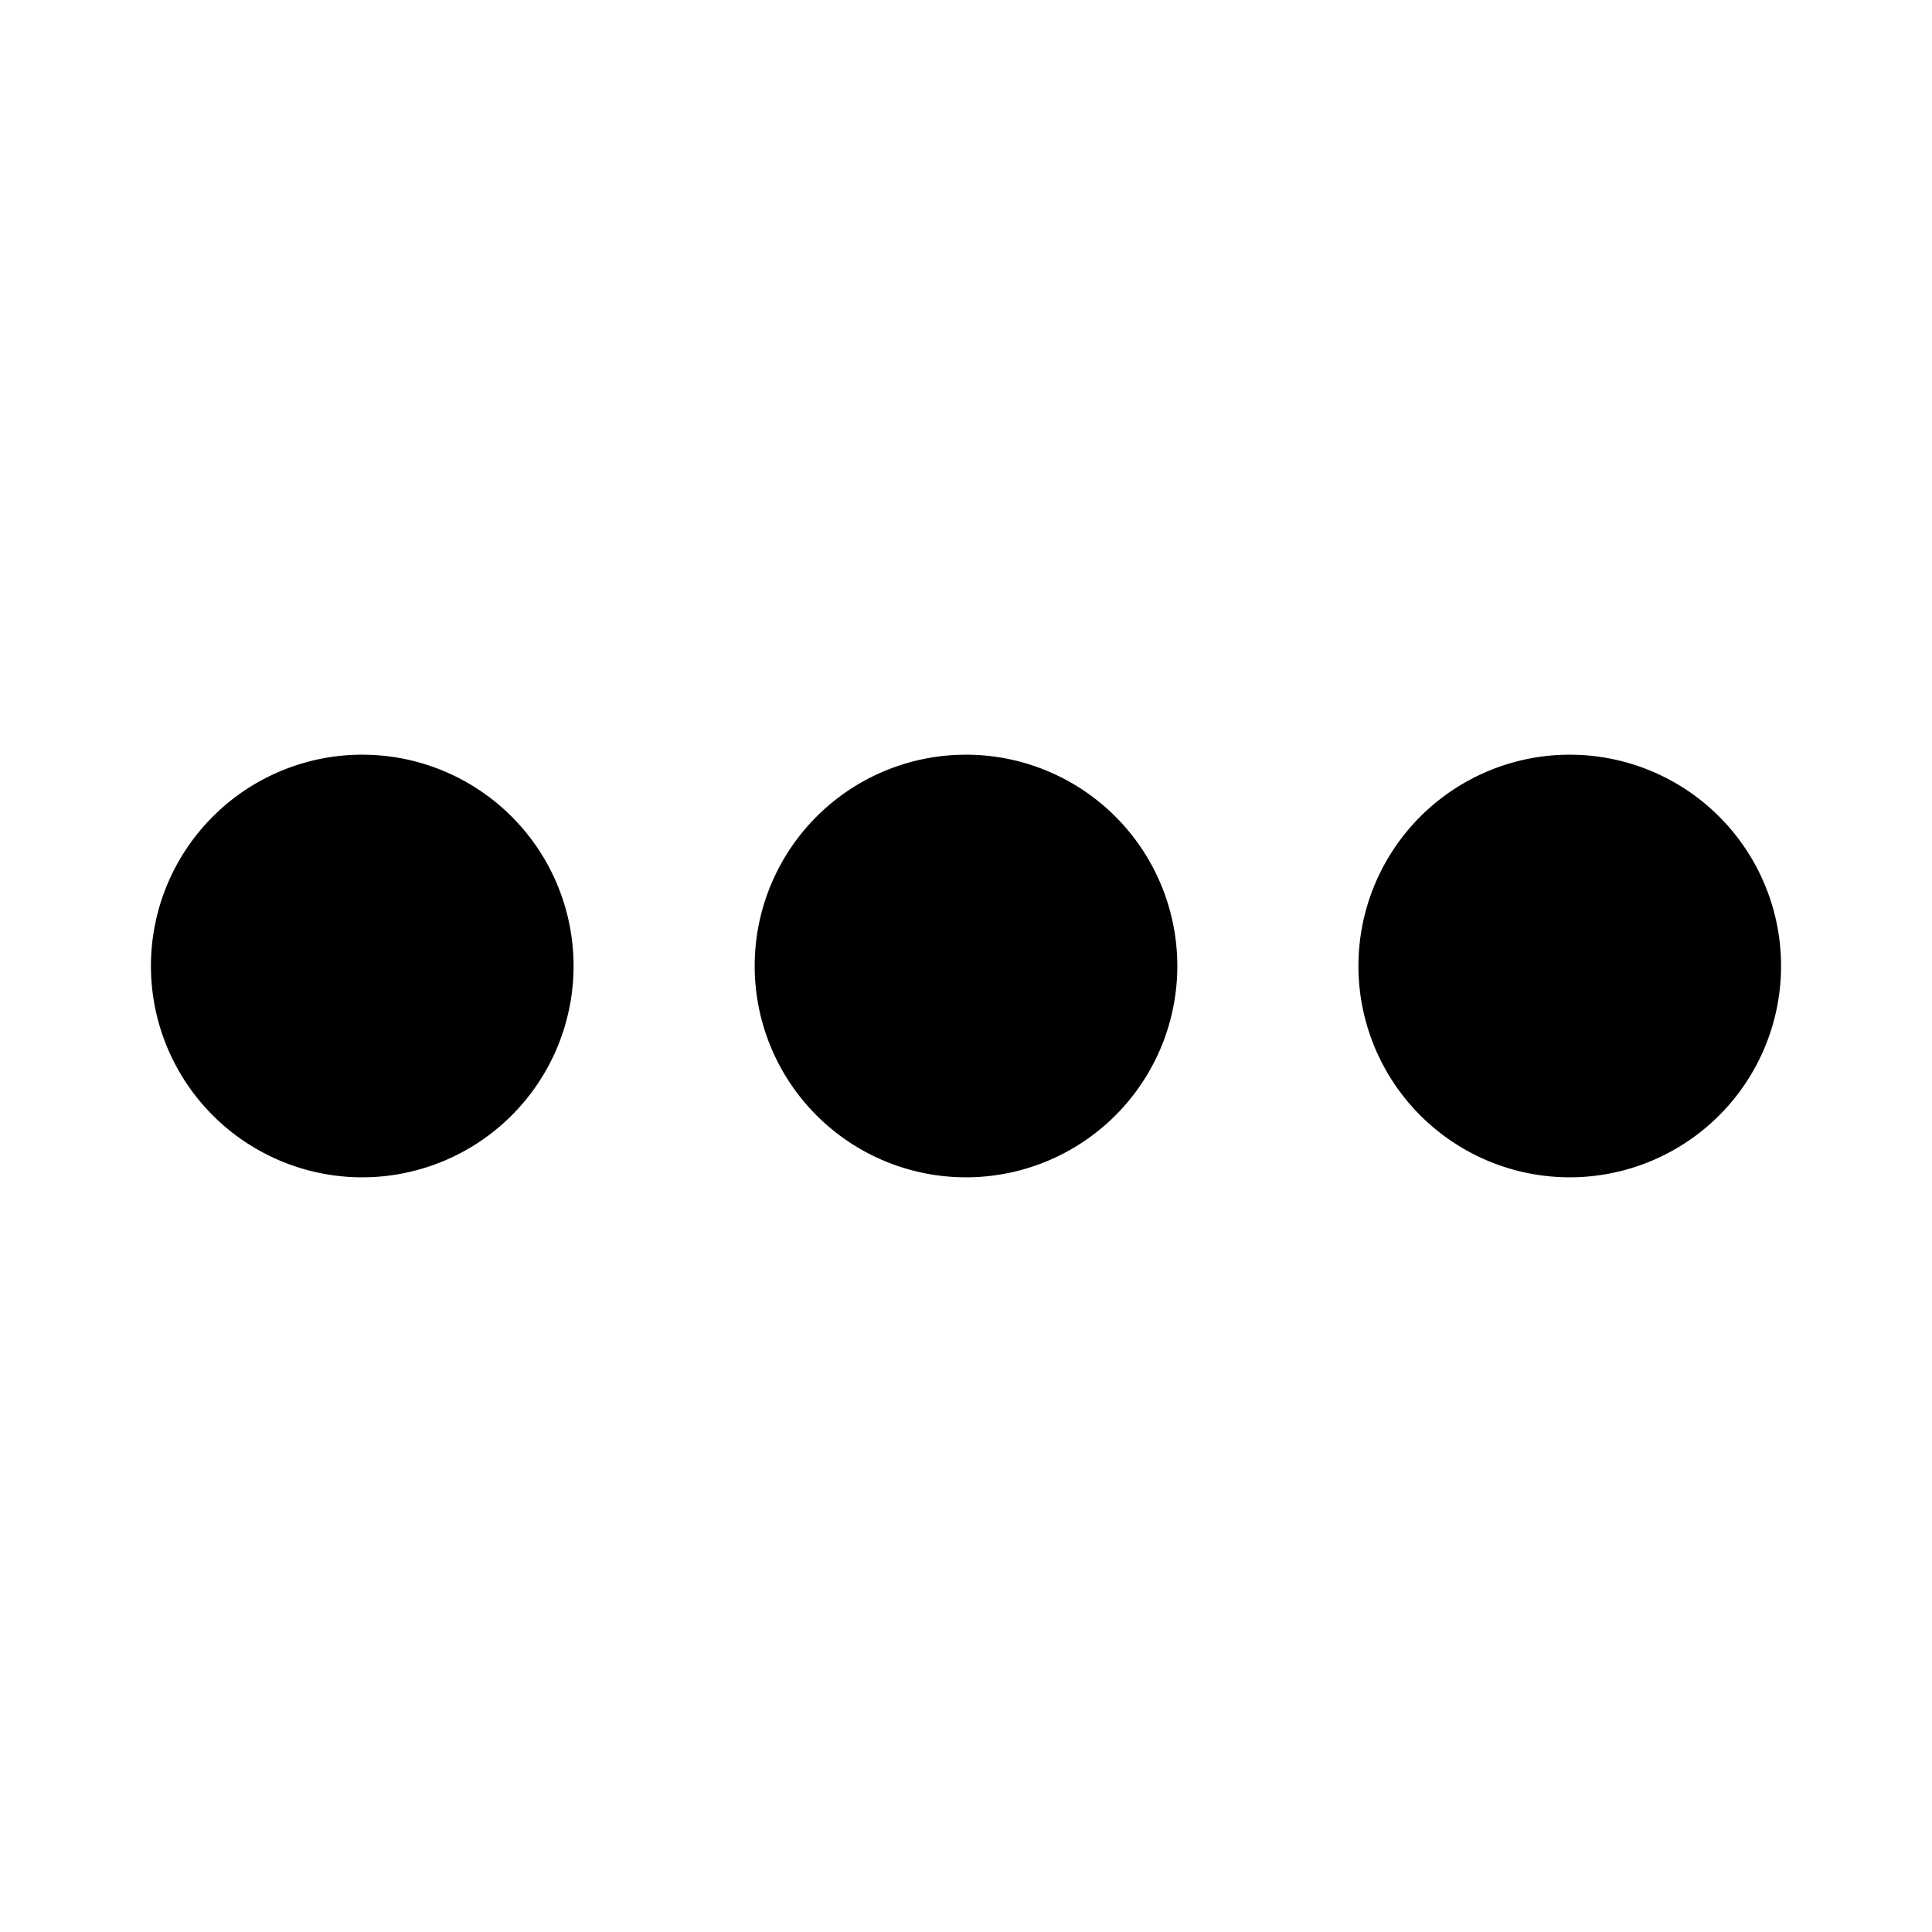
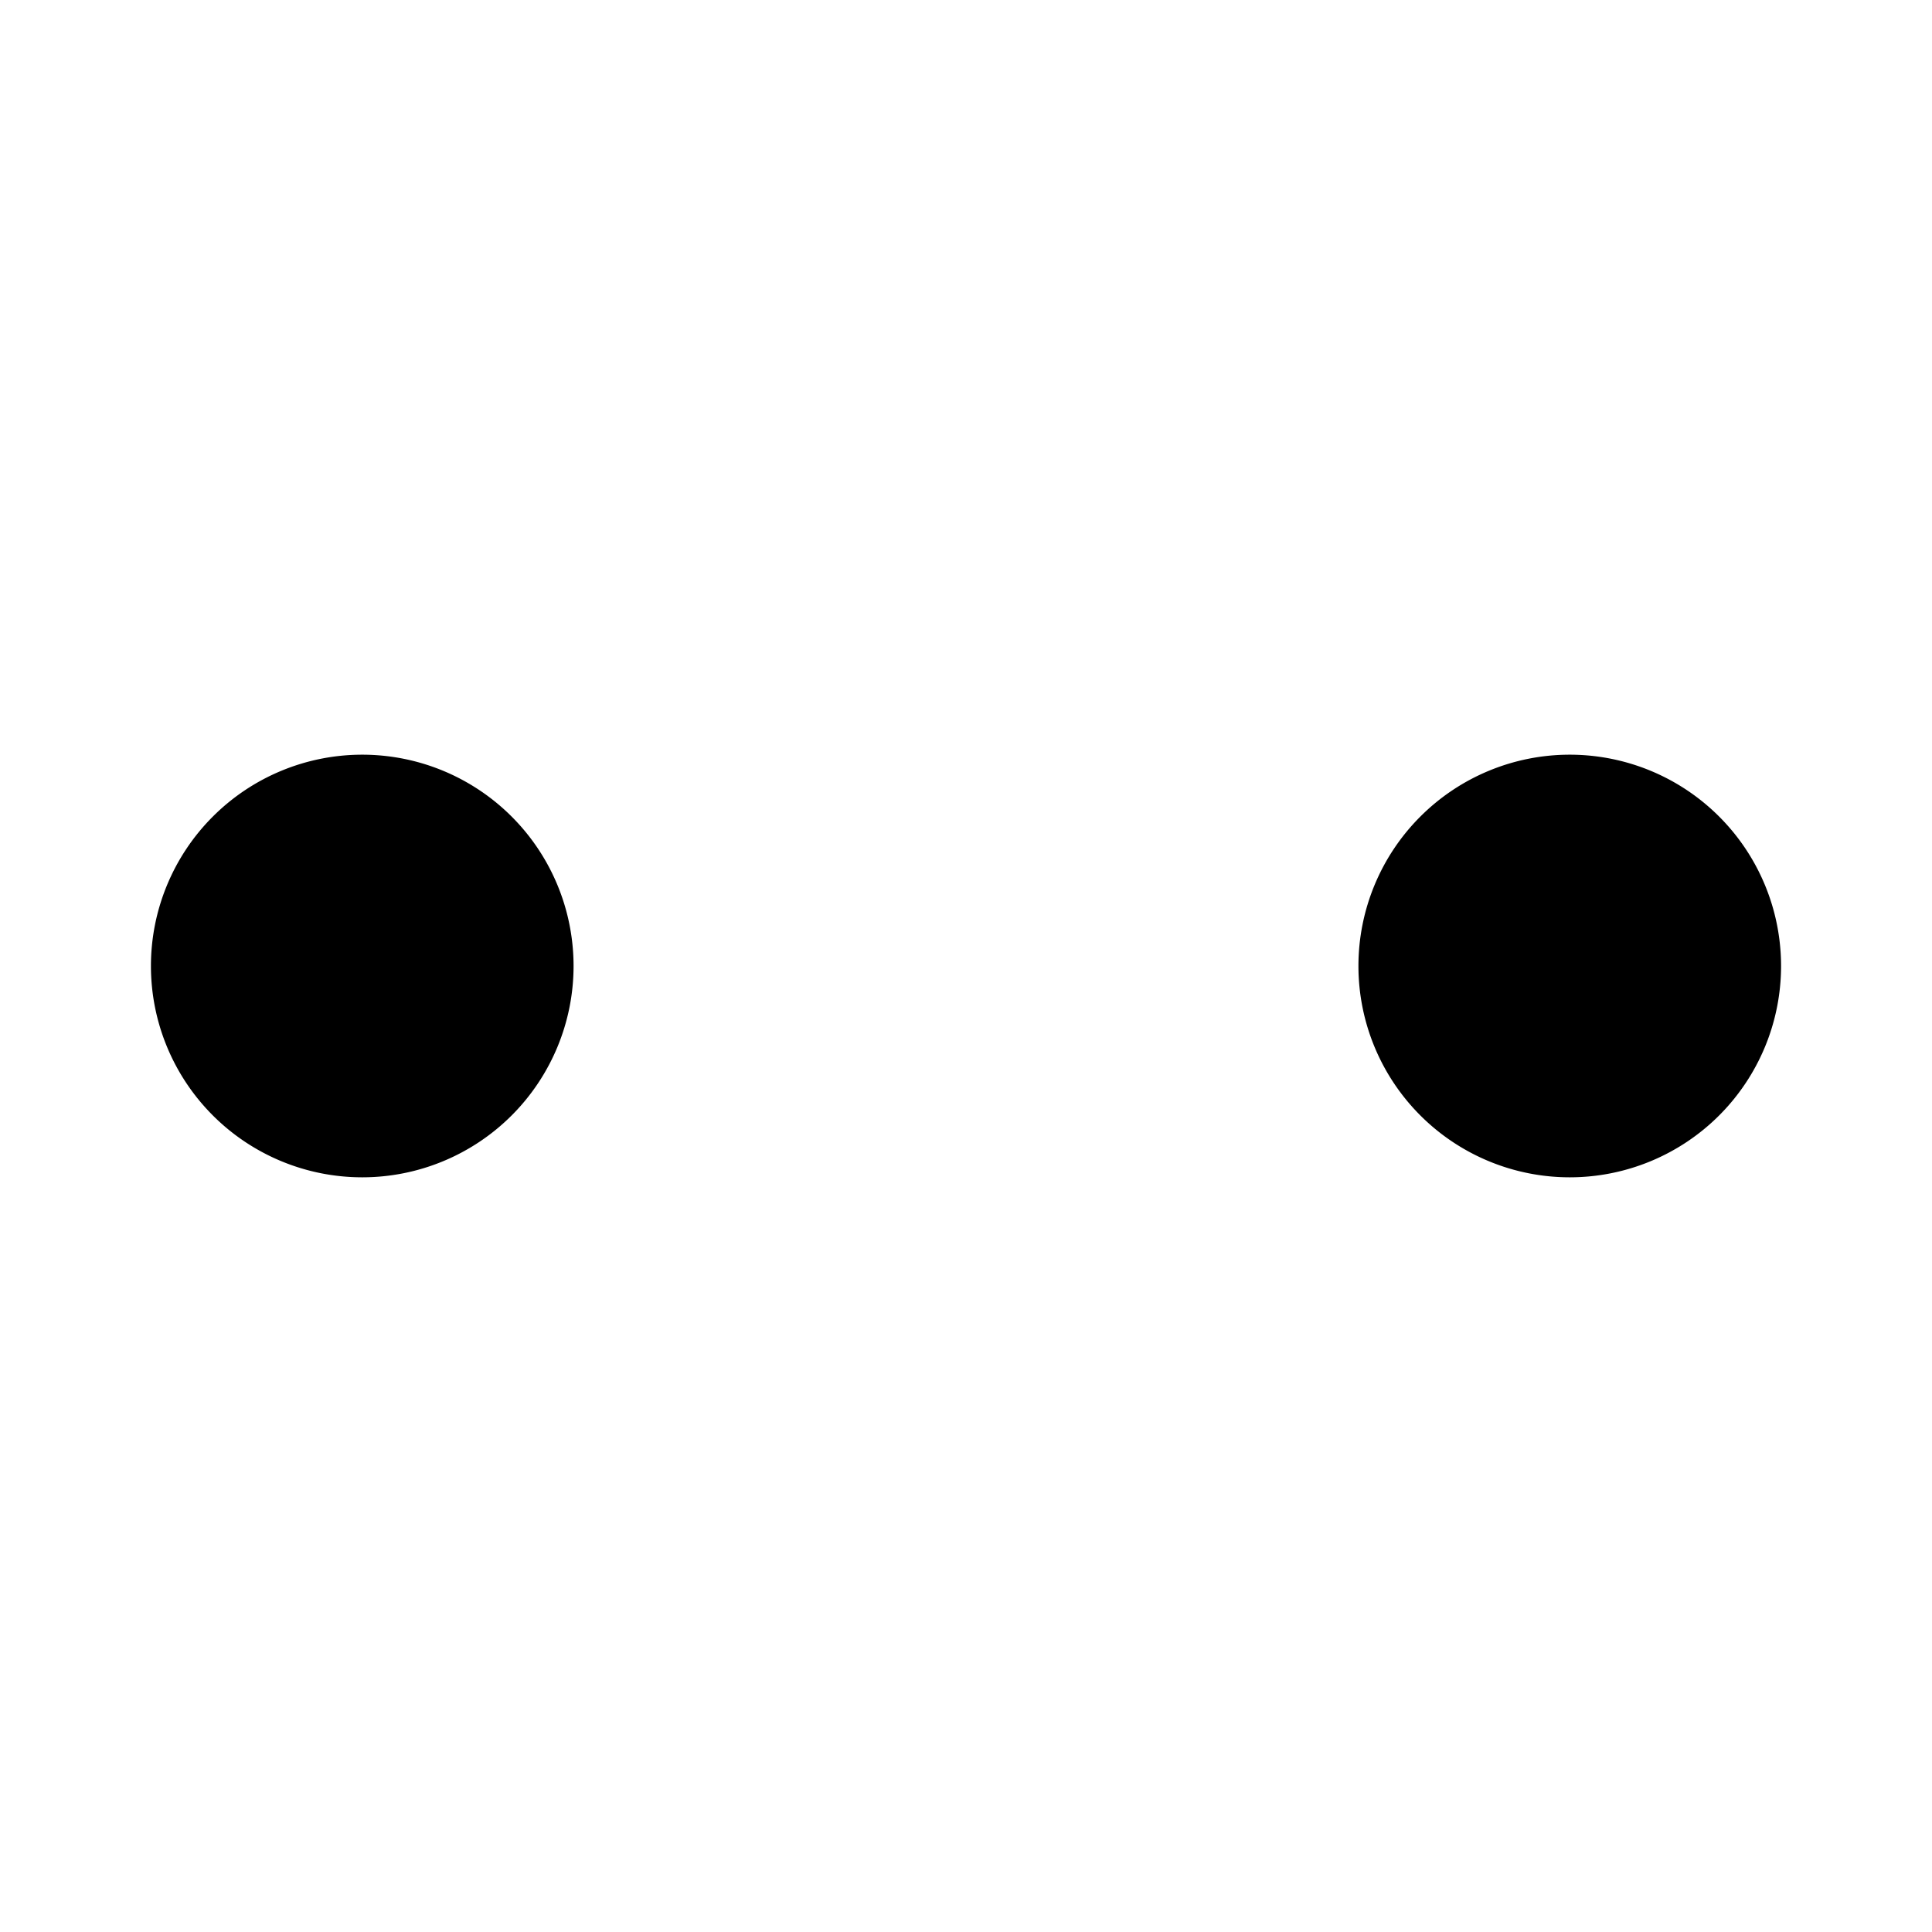
<svg xmlns="http://www.w3.org/2000/svg" viewBox="0 0 256 256" fill="currentColor">
-   <path d="M156,128a28,28,0,1,1-28-28A28,28,0,0,1,156,128ZM48,100a28,28,0,1,0,28,28A28,28,0,0,0,48,100Zm160,0a28,28,0,1,0,28,28A28,28,0,0,0,208,100Z" />
+   <path d="M156,128A28,28,0,0,1,156,128ZM48,100a28,28,0,1,0,28,28A28,28,0,0,0,48,100Zm160,0a28,28,0,1,0,28,28A28,28,0,0,0,208,100Z" />
</svg>